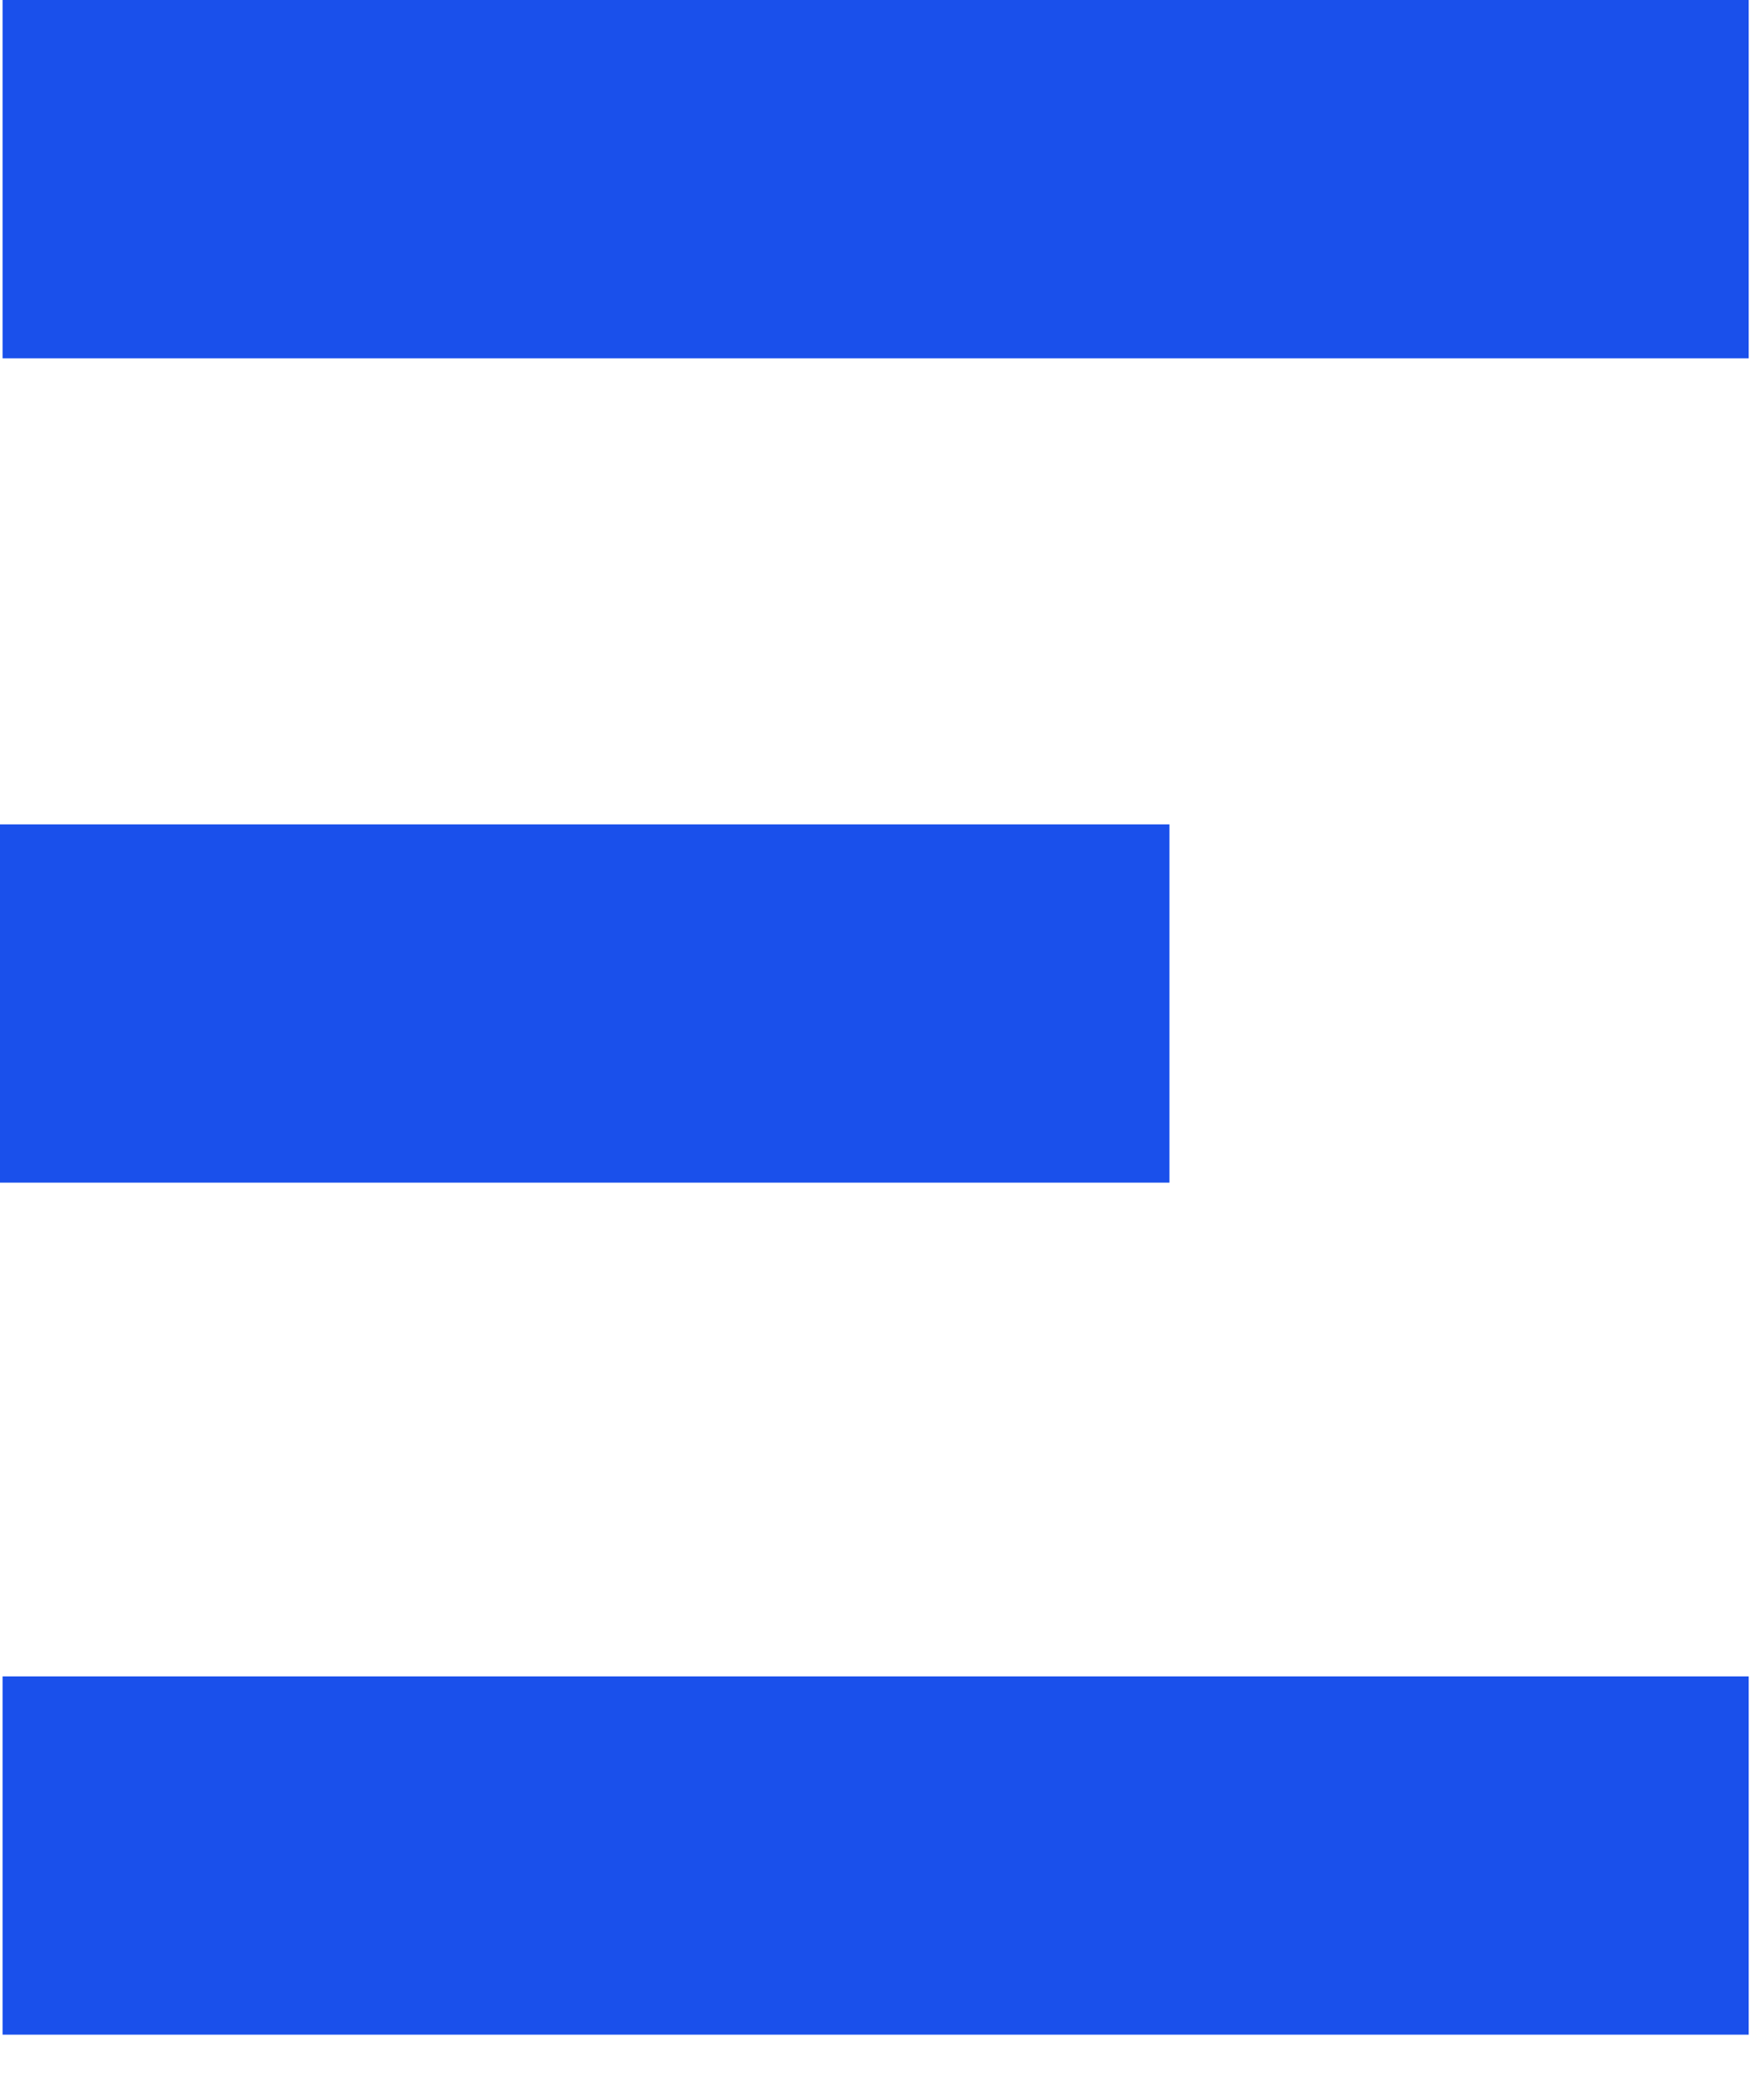
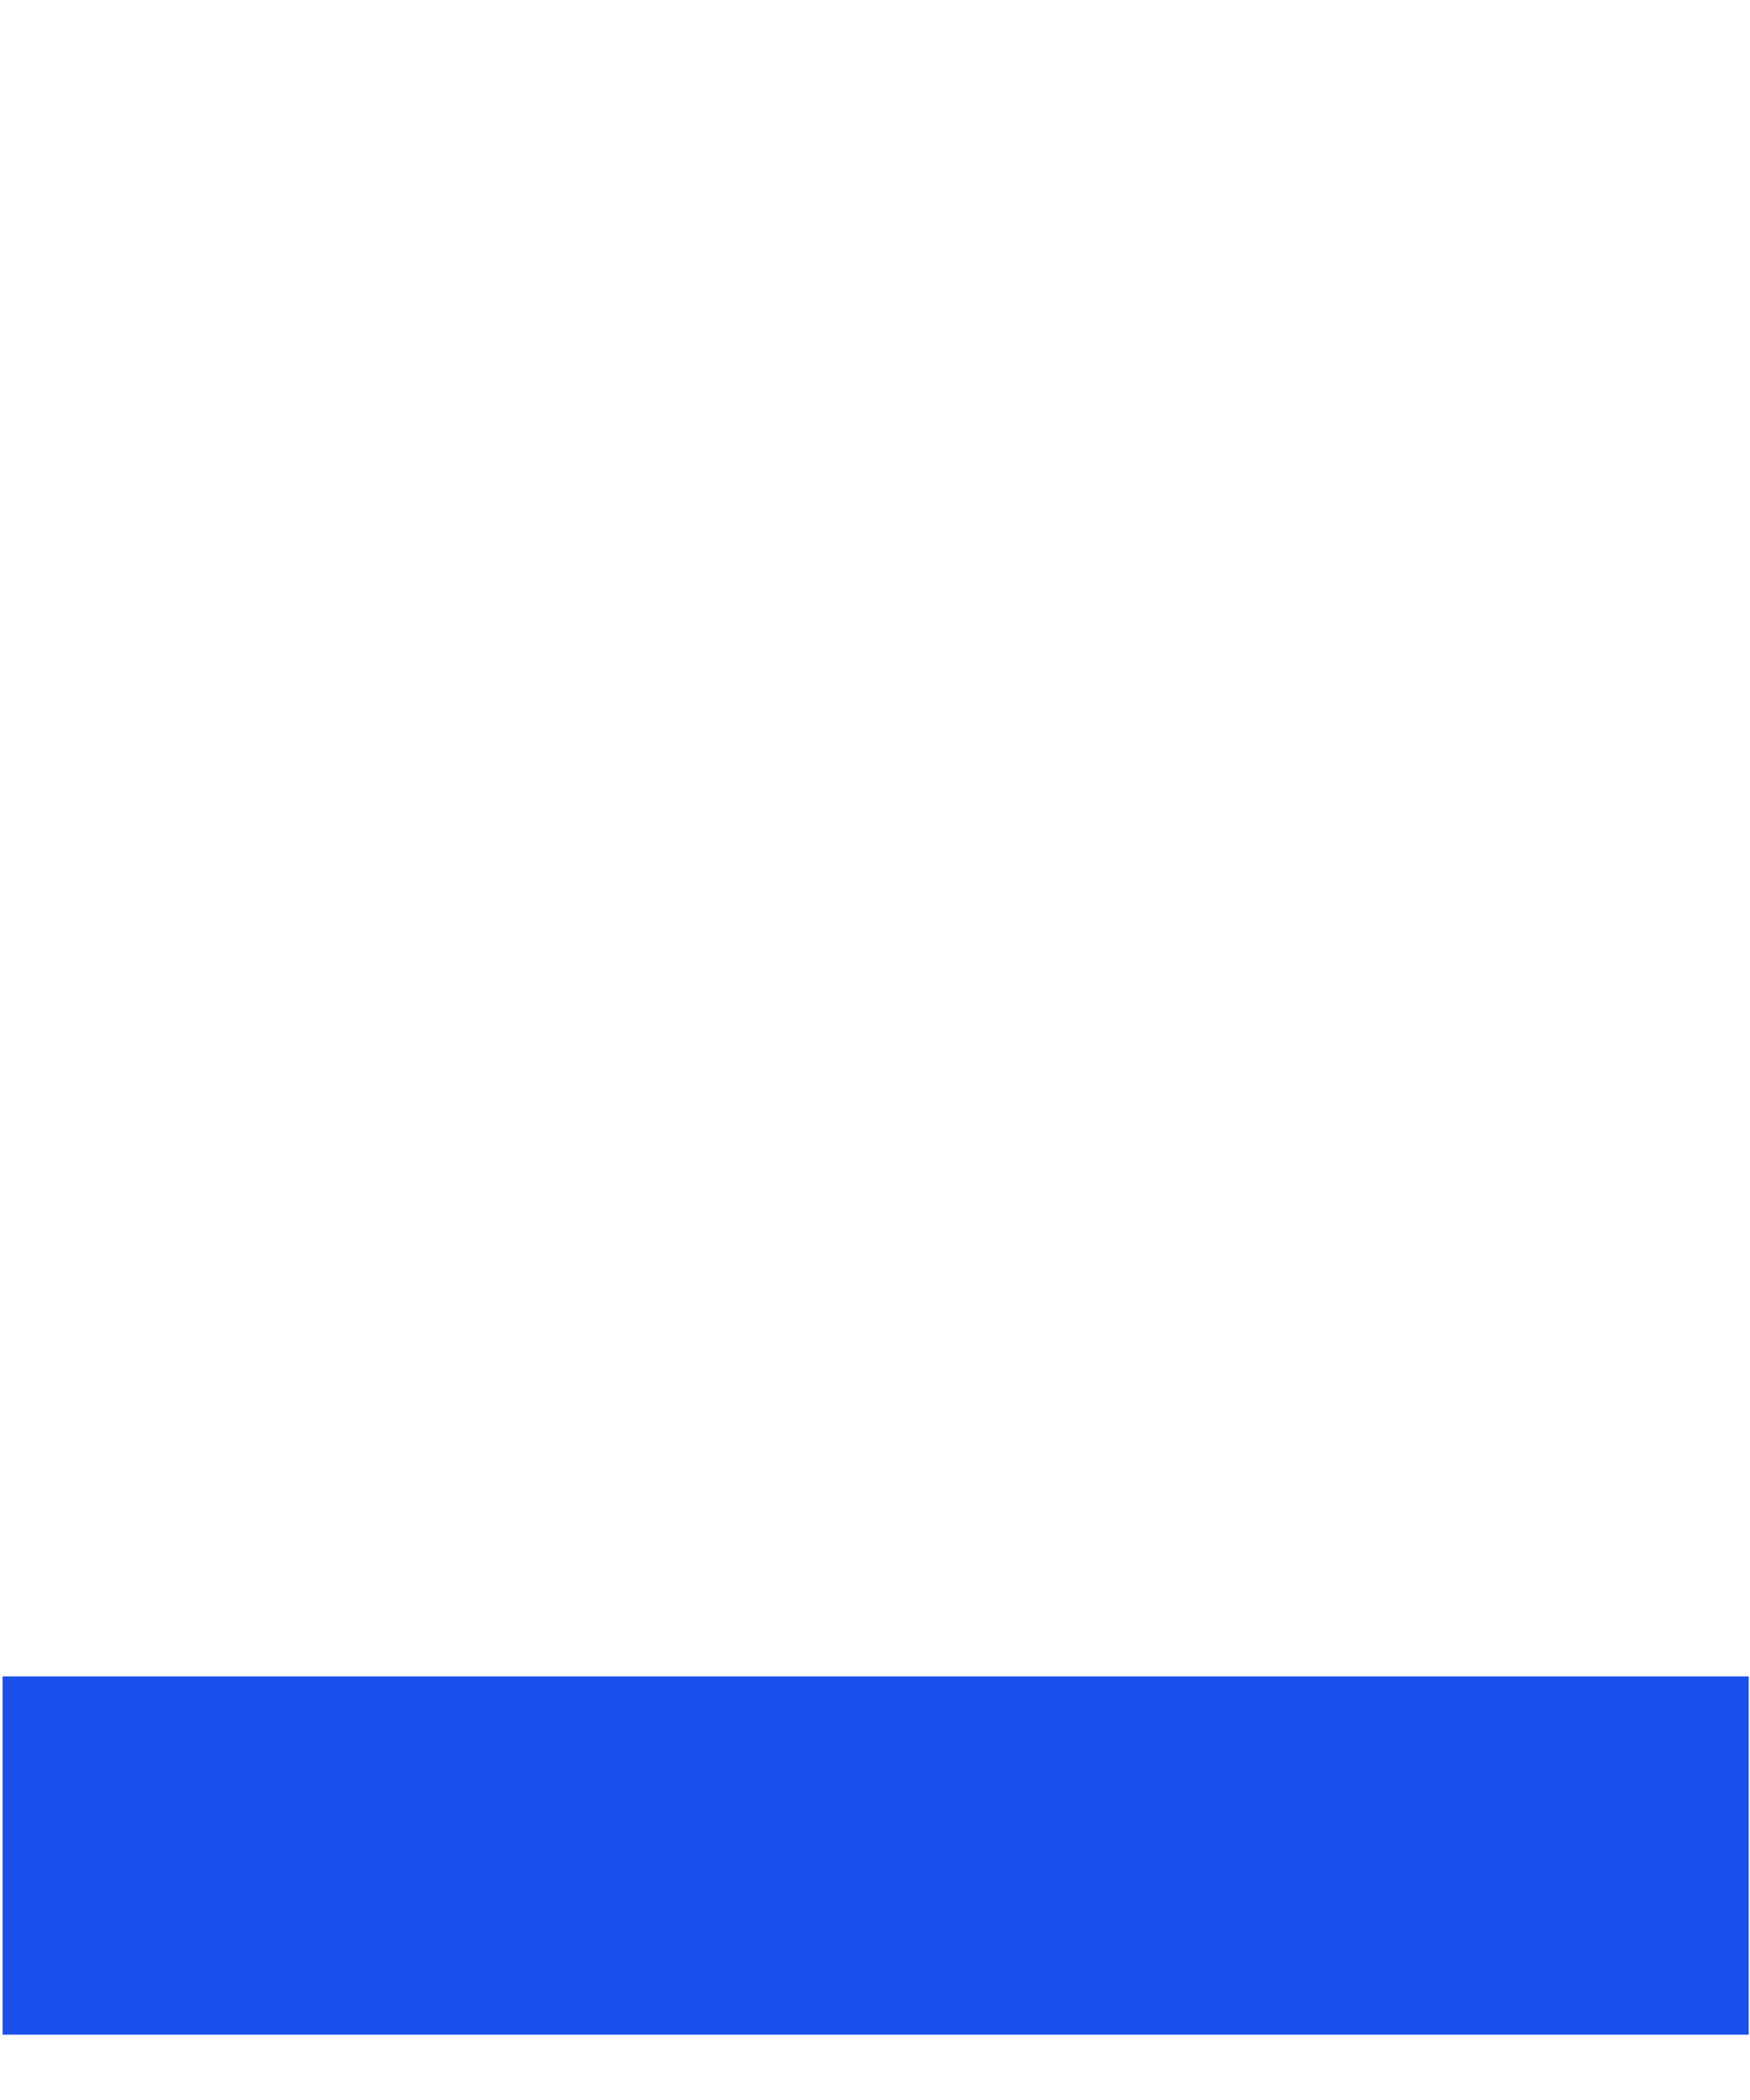
<svg xmlns="http://www.w3.org/2000/svg" width="15" height="18" viewBox="0 0 15 18" fill="none">
-   <path d="M10.024 7.066H0V10.137H10.024V7.066Z" fill="#1A50EB" />
  <path d="M14.989 14.369H0.022V17.44H14.989V14.369Z" fill="#1A50EB" />
-   <path d="M14.989 0H0.022V3.071H14.989V0Z" fill="#1A50EB" />
</svg>